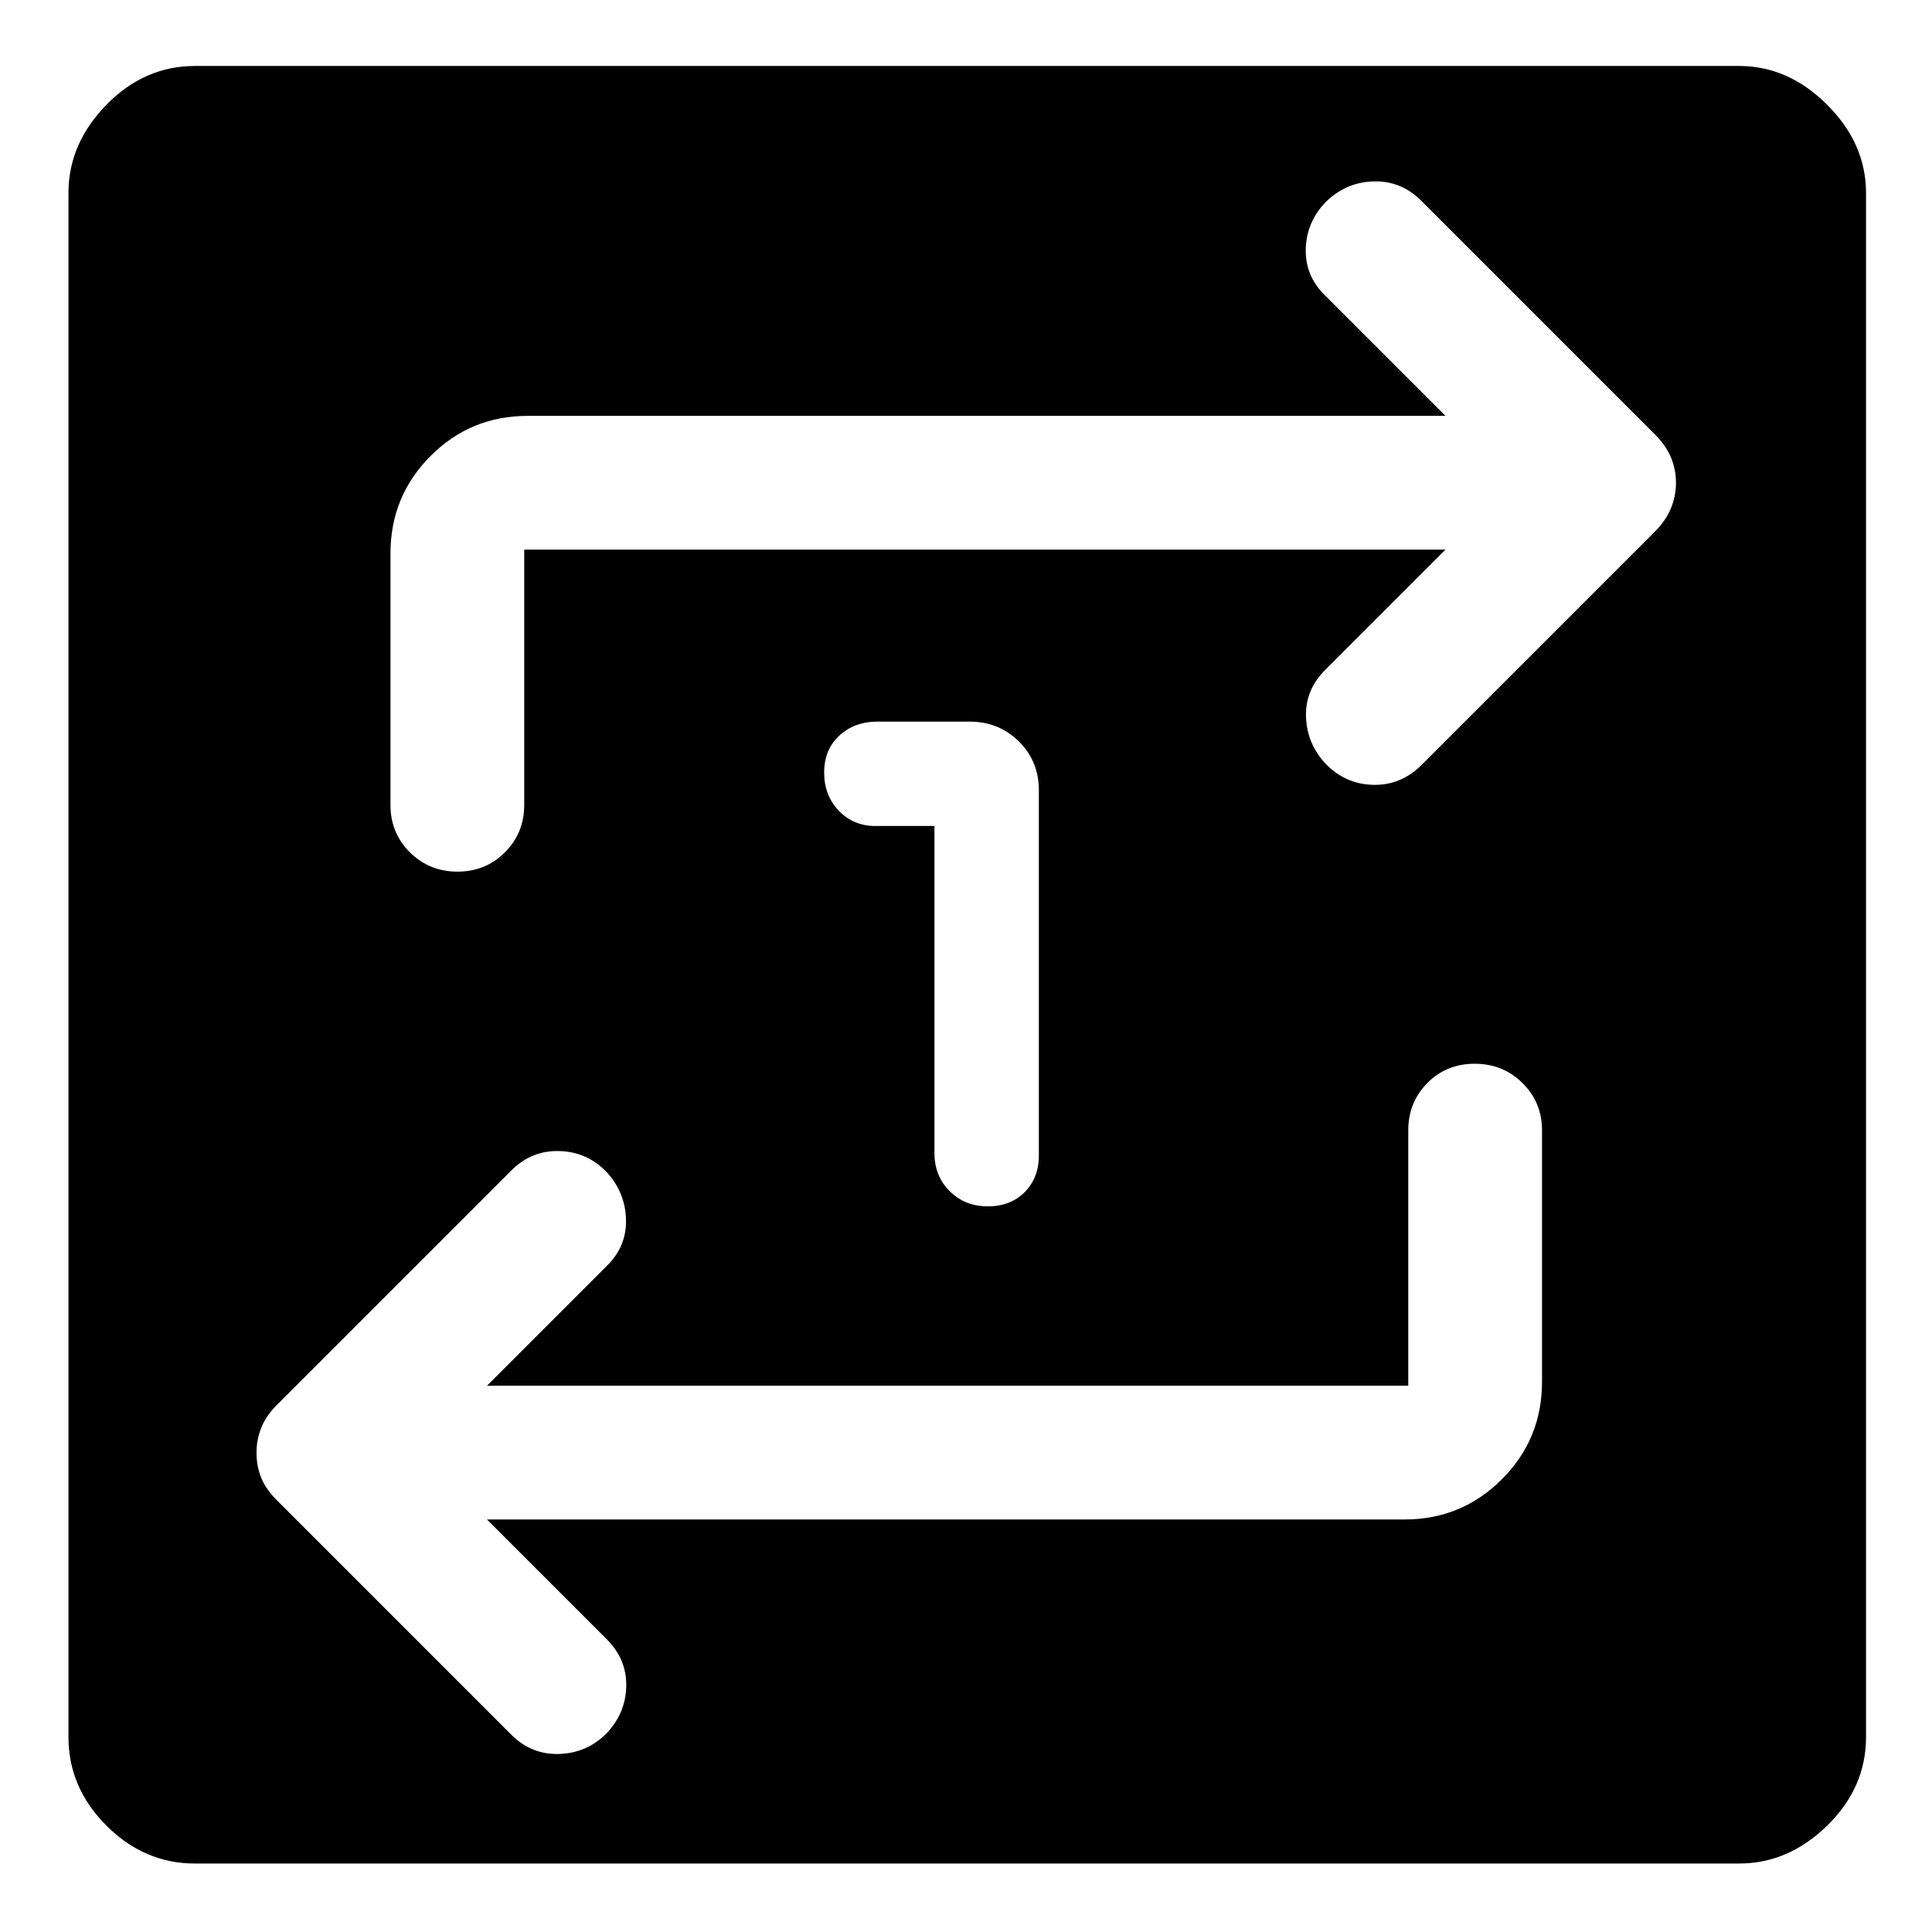
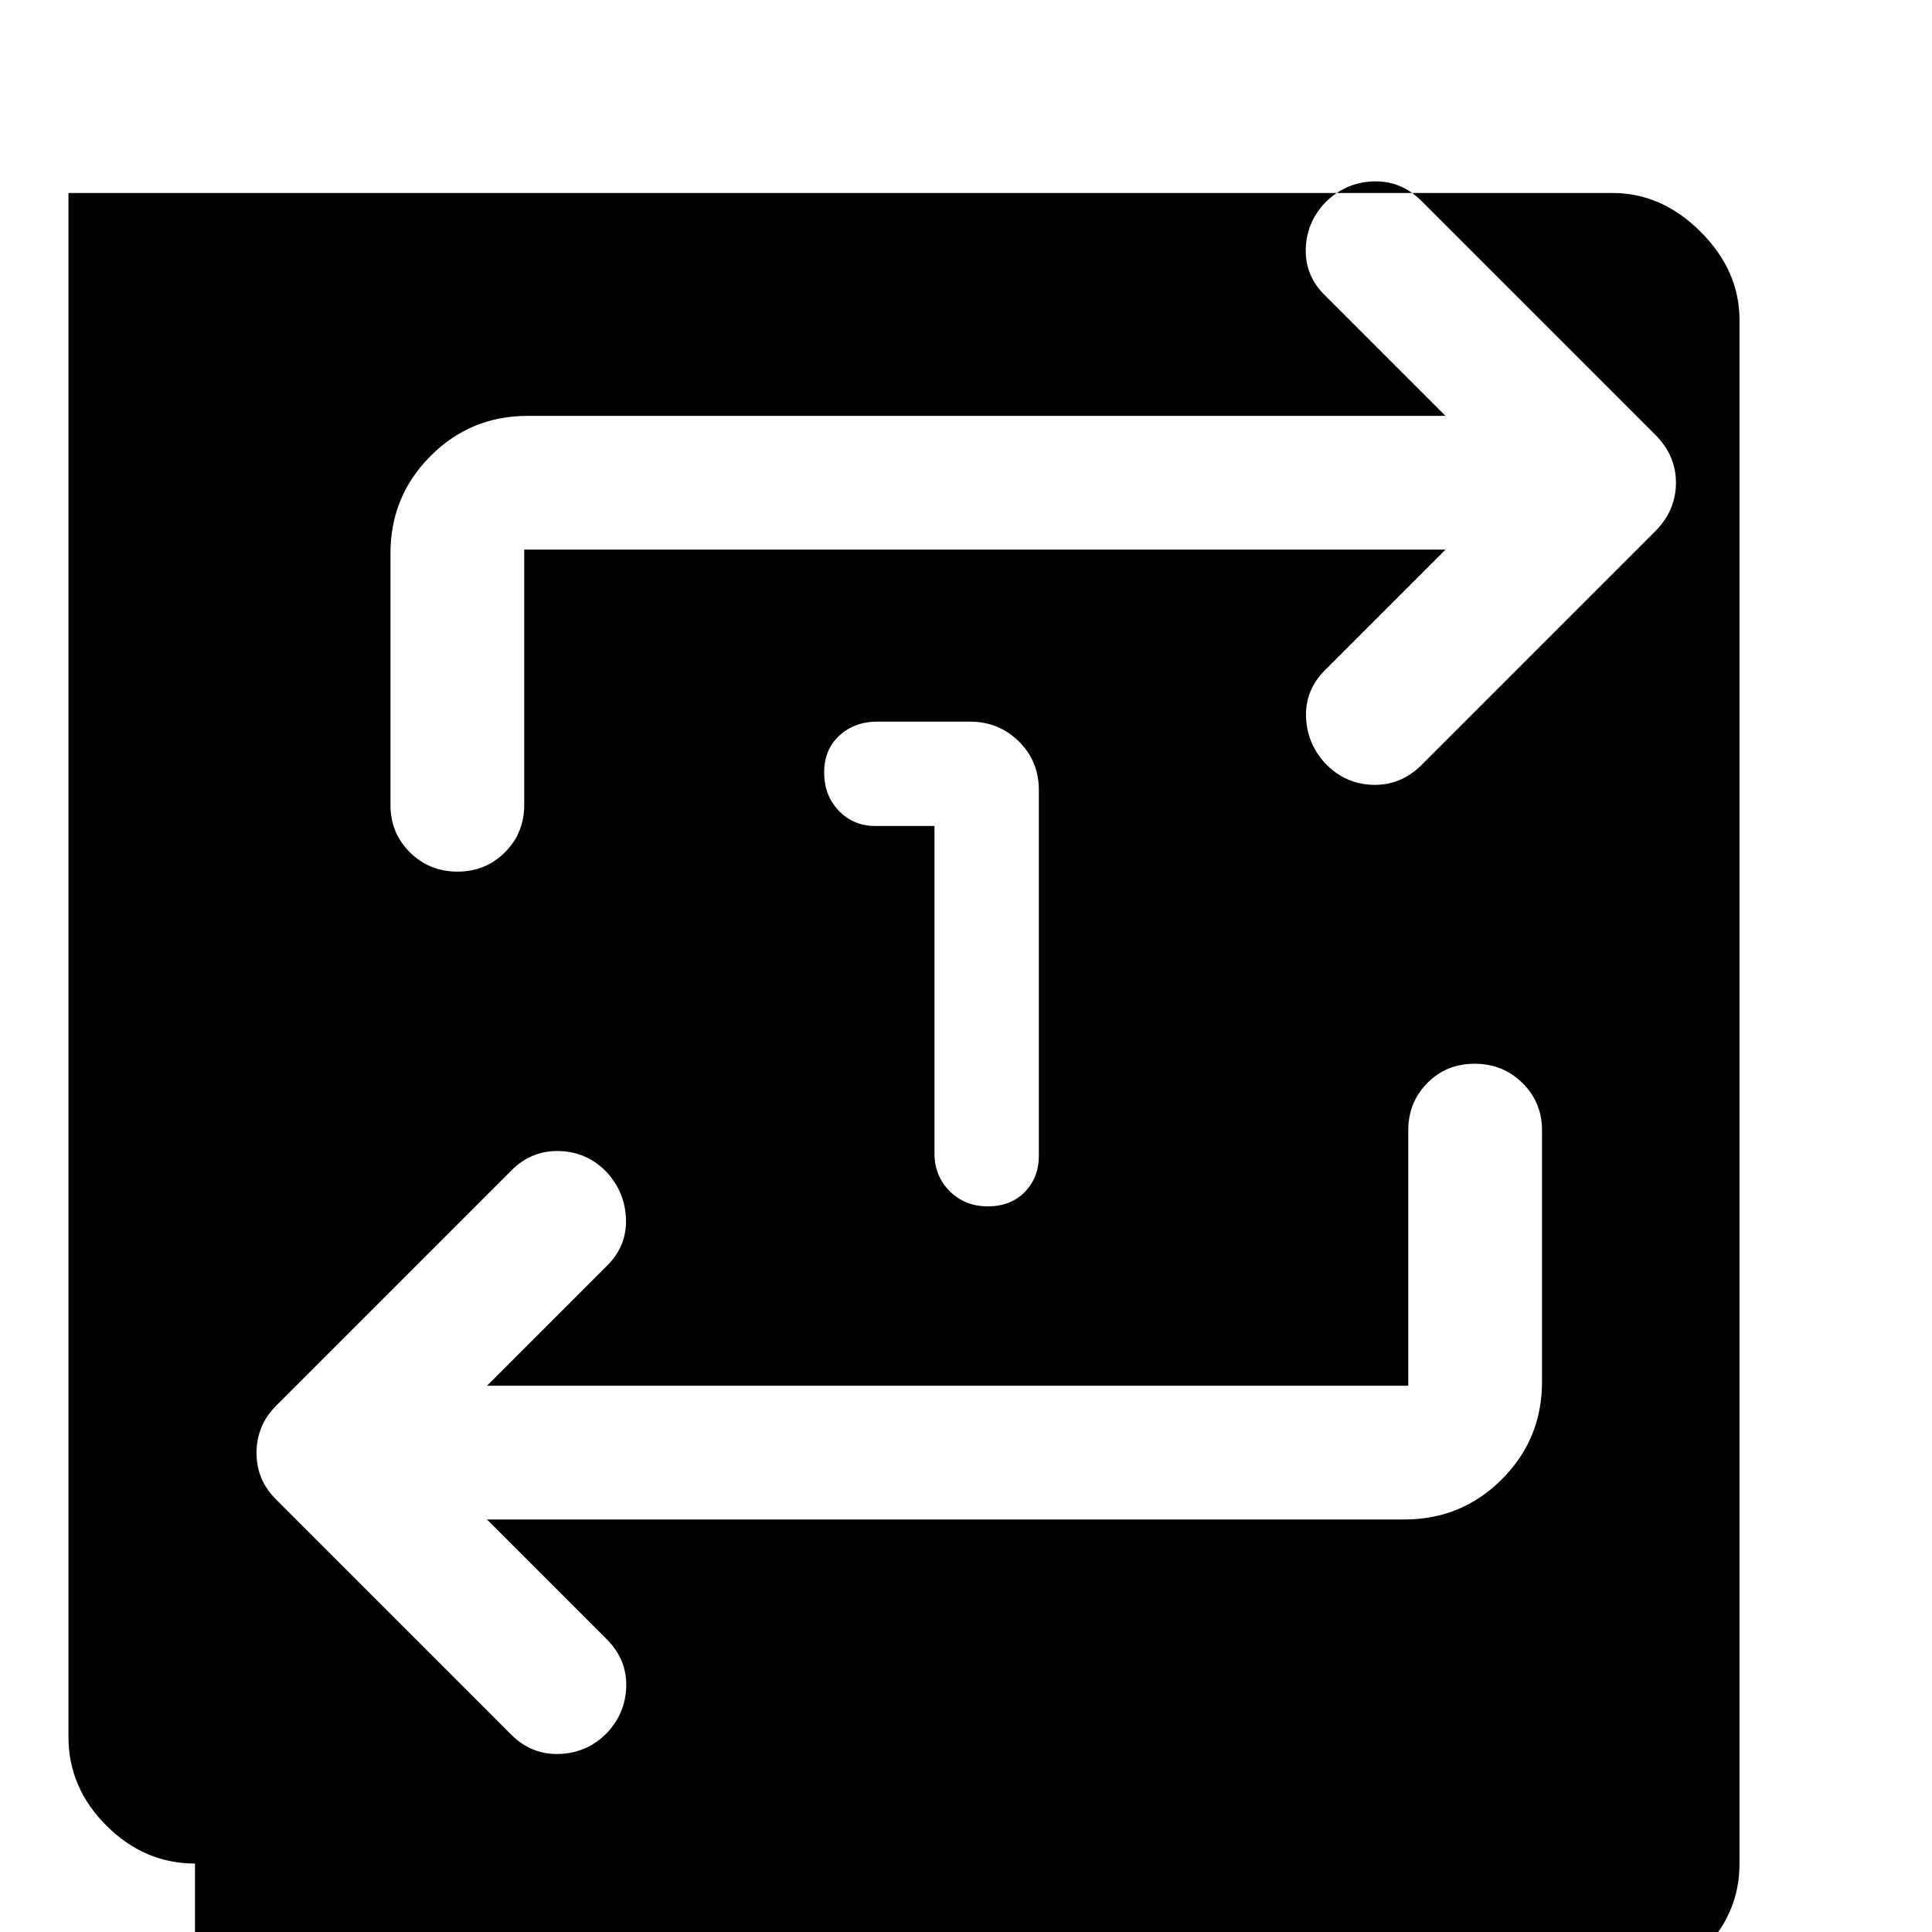
<svg xmlns="http://www.w3.org/2000/svg" width="48" height="48" viewBox="0 -960 960 960">
-   <path d="M96.89-34.02q-25.18 0-44.02-18.85-18.85-18.84-18.85-44.02v-767.22q0-24.52 18.85-43.81 18.84-19.3 44.02-19.3h767.22q24.52 0 43.81 19.3 19.3 19.29 19.3 43.81v767.22q0 25.18-19.3 44.02-19.29 18.85-43.81 18.85H96.89Zm145.09-170.96h455.87q28.45 0 48.41-19.96 19.96-19.96 19.96-48.41v-124.98q0-13.91-9.7-23.51-9.7-9.59-23.78-9.59-14.07 0-23.52 9.59-9.46 9.6-9.46 23.51v126.9H241.98l59.5-59.5q9.95-9.72 9.57-23.16-.38-13.43-9.6-23.51-9.7-10.07-23.52-10.45-13.82-.38-23.76 9.57L137.89-262.2q-5.59 5.47-8.01 11.5t-2.42 12.51q0 6.82 2.42 12.68 2.42 5.86 8.01 11.29L254.17-97.93q10.03 9.95 23.84 9.46 13.82-.49 23.6-10.46 9.31-9.96 9.57-23.28.25-13.31-9.7-23.27l-59.5-59.5Zm476.28-481.91-59.5 59.5q-10.19 9.96-9.81 23.39.38 13.43 9.73 23.52 9.84 10.09 23.51 10.46 13.68.37 23.88-9.59l116.28-116.28q5.48-5.52 7.95-11.61 2.48-6.1 2.48-12.65 0-6.56-2.48-12.52-2.47-5.96-7.95-11.44L706.07-860.39q-10.03-9.96-23.81-9.46t-23.73 10.46q-9.45 9.96-9.71 23.39-.25 13.43 9.94 23.15l59.5 59.5H262.15q-28.35 0-48.24 19.96t-19.89 48.41V-560q0 13.92 9.65 23.51 9.66 9.6 23.66 9.6t23.57-9.6q9.58-9.59 9.58-23.51v-126.89h457.78ZM464.33-549.57V-387q0 11.34 7.57 18.89 7.57 7.54 18.95 7.54 11.39 0 18.37-7.14t6.98-18.05v-181.61q0-14.42-9.96-24.24-9.95-9.82-24.35-9.82h-45.93q-11.35 0-18.89 6.95-7.55 6.96-7.55 18.34 0 11.39 7.26 18.98 7.27 7.59 18.18 7.59h29.37Z" />
+   <path d="M96.89-34.02q-25.18 0-44.02-18.85-18.85-18.84-18.85-44.02v-767.22h767.22q24.52 0 43.81 19.3 19.3 19.29 19.3 43.81v767.22q0 25.18-19.3 44.02-19.29 18.85-43.81 18.85H96.89Zm145.09-170.96h455.87q28.45 0 48.41-19.96 19.96-19.96 19.96-48.41v-124.98q0-13.91-9.7-23.51-9.7-9.59-23.78-9.59-14.07 0-23.52 9.59-9.46 9.6-9.46 23.51v126.9H241.98l59.5-59.5q9.95-9.72 9.57-23.16-.38-13.43-9.6-23.51-9.7-10.07-23.52-10.45-13.82-.38-23.76 9.57L137.89-262.2q-5.59 5.47-8.01 11.5t-2.42 12.51q0 6.82 2.42 12.68 2.42 5.86 8.01 11.29L254.17-97.93q10.03 9.95 23.84 9.46 13.82-.49 23.6-10.46 9.31-9.96 9.57-23.28.25-13.31-9.7-23.27l-59.5-59.5Zm476.28-481.91-59.5 59.5q-10.19 9.96-9.81 23.39.38 13.43 9.73 23.52 9.84 10.09 23.51 10.46 13.68.37 23.88-9.59l116.28-116.28q5.48-5.52 7.95-11.61 2.48-6.1 2.48-12.65 0-6.56-2.48-12.52-2.47-5.96-7.95-11.44L706.07-860.39q-10.03-9.96-23.81-9.46t-23.73 10.46q-9.45 9.96-9.71 23.39-.25 13.43 9.94 23.15l59.5 59.5H262.15q-28.35 0-48.24 19.96t-19.89 48.41V-560q0 13.92 9.65 23.51 9.66 9.6 23.66 9.6t23.57-9.6q9.58-9.59 9.58-23.51v-126.89h457.78ZM464.33-549.57V-387q0 11.34 7.57 18.89 7.57 7.54 18.95 7.54 11.39 0 18.37-7.14t6.98-18.05v-181.61q0-14.42-9.96-24.24-9.95-9.82-24.35-9.82h-45.93q-11.35 0-18.89 6.95-7.55 6.96-7.55 18.34 0 11.39 7.26 18.98 7.27 7.59 18.18 7.59h29.37Z" />
</svg>